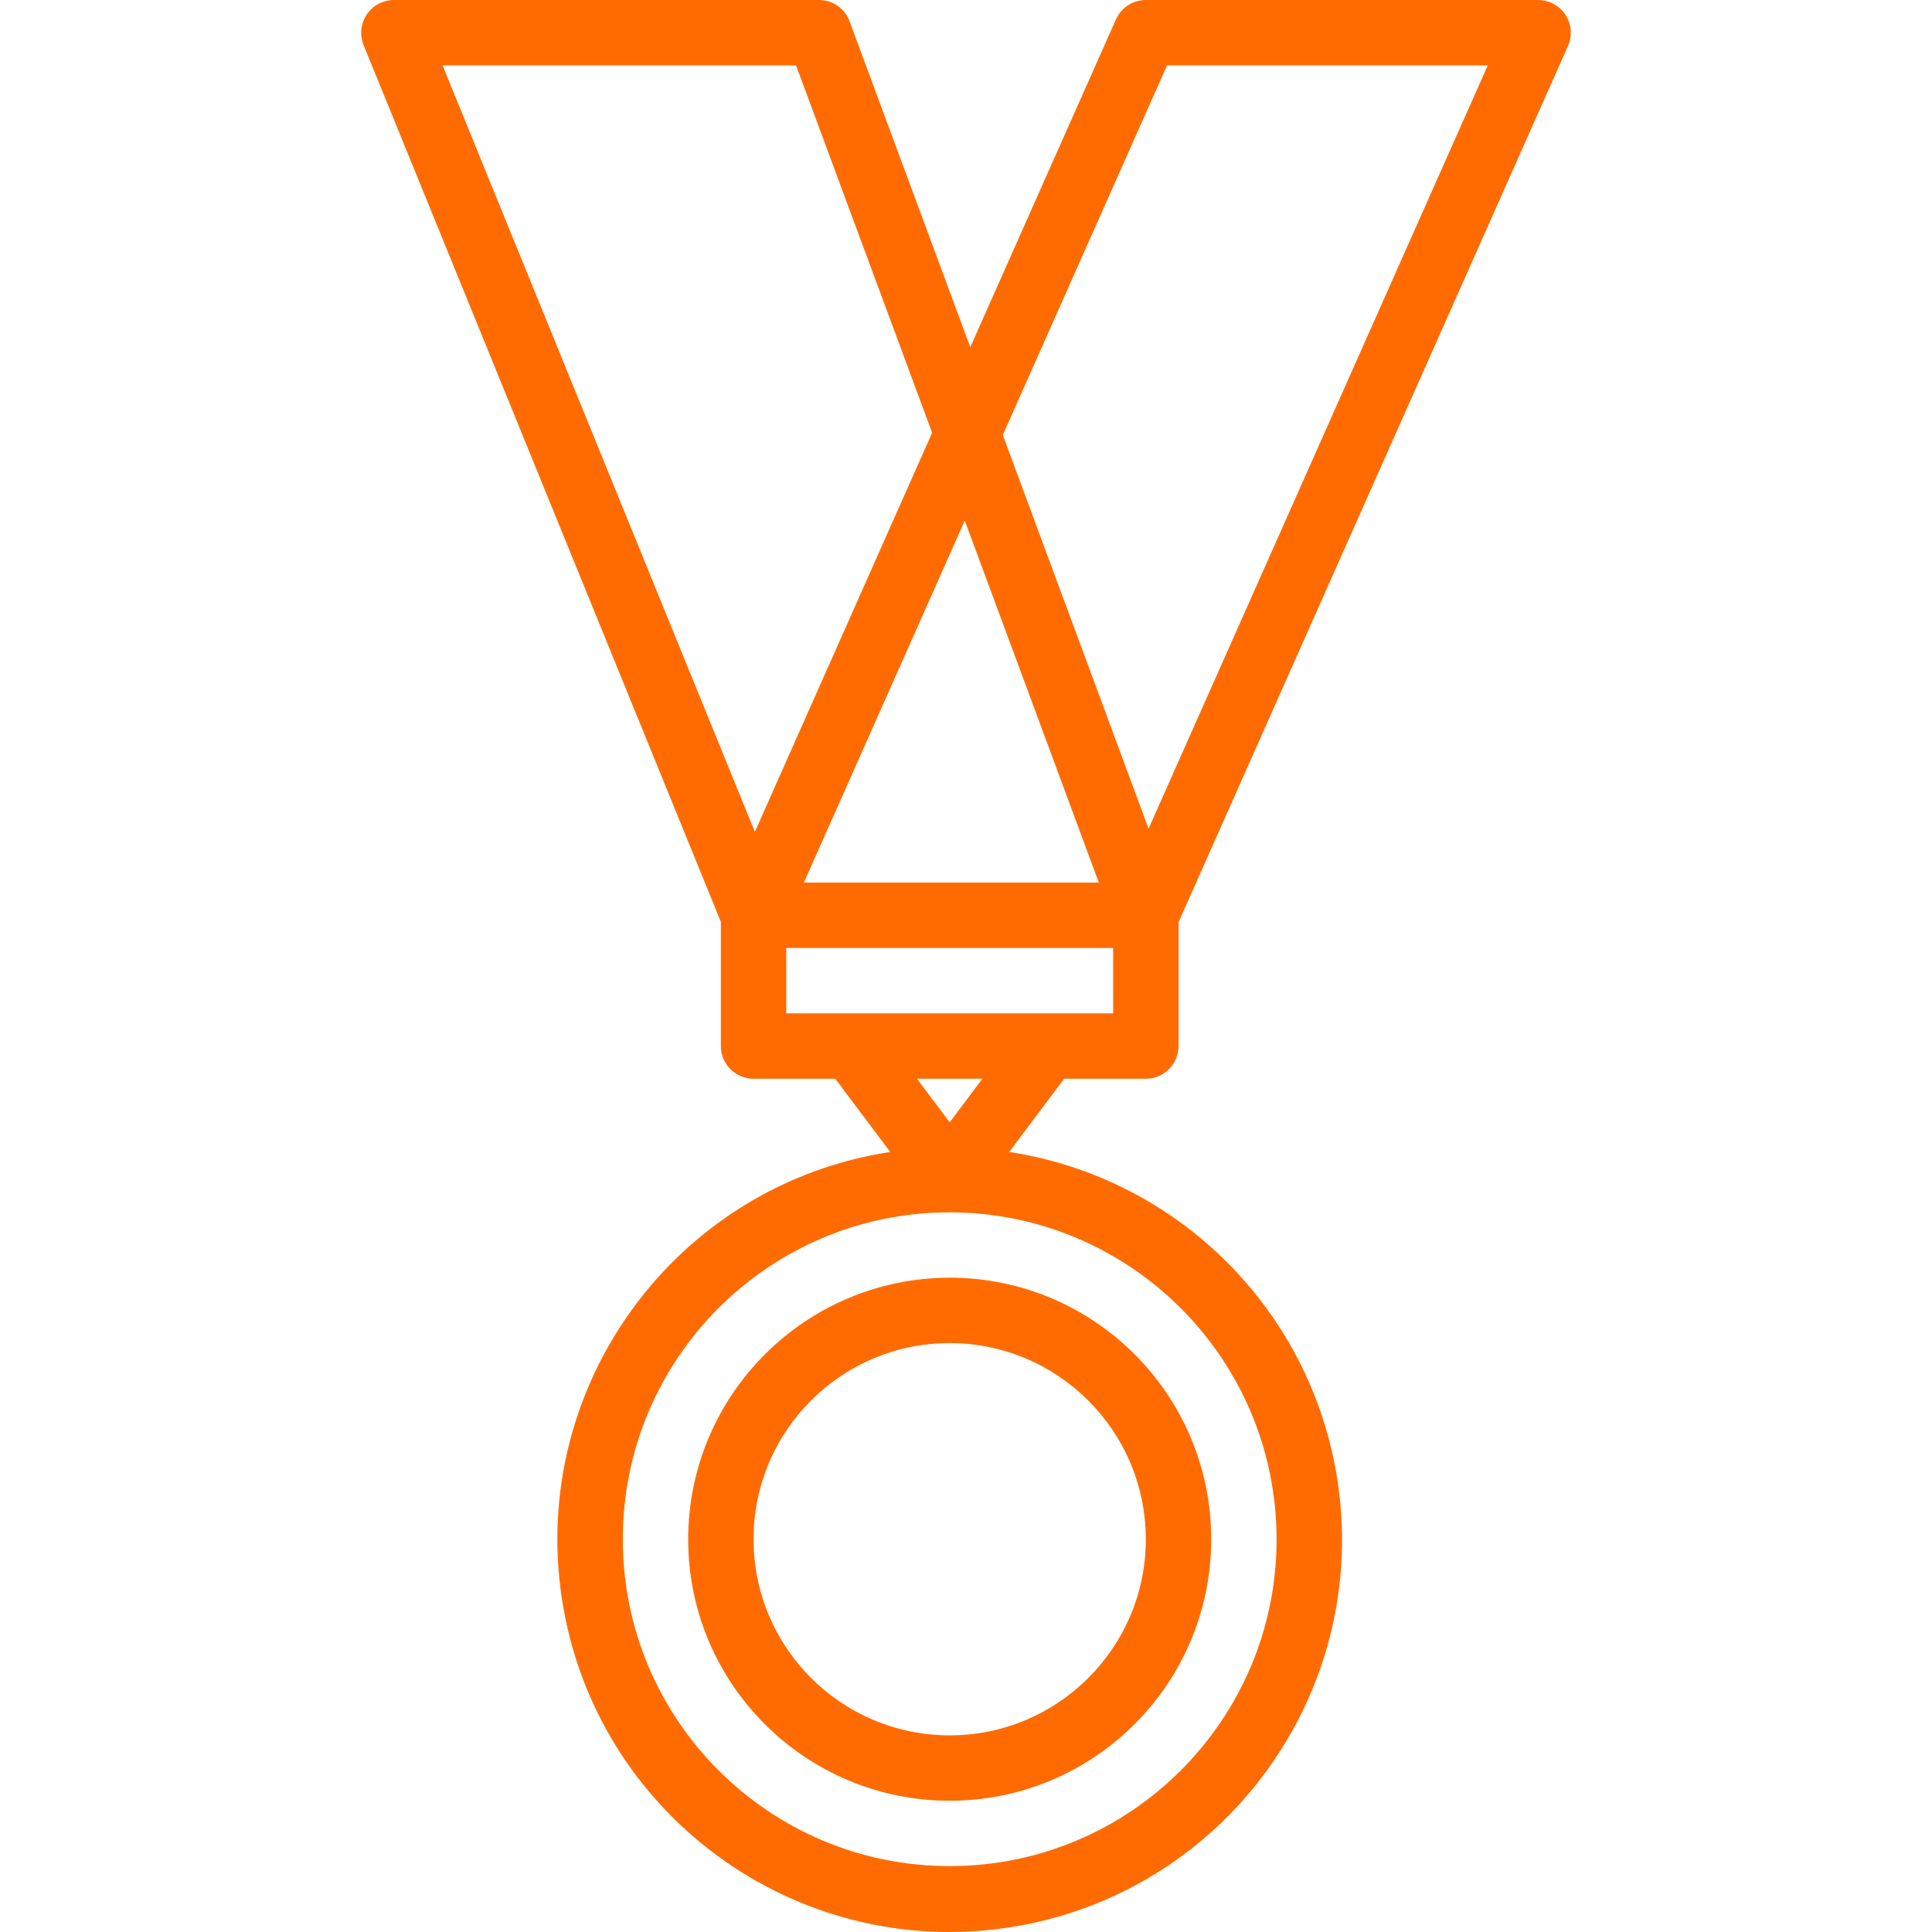
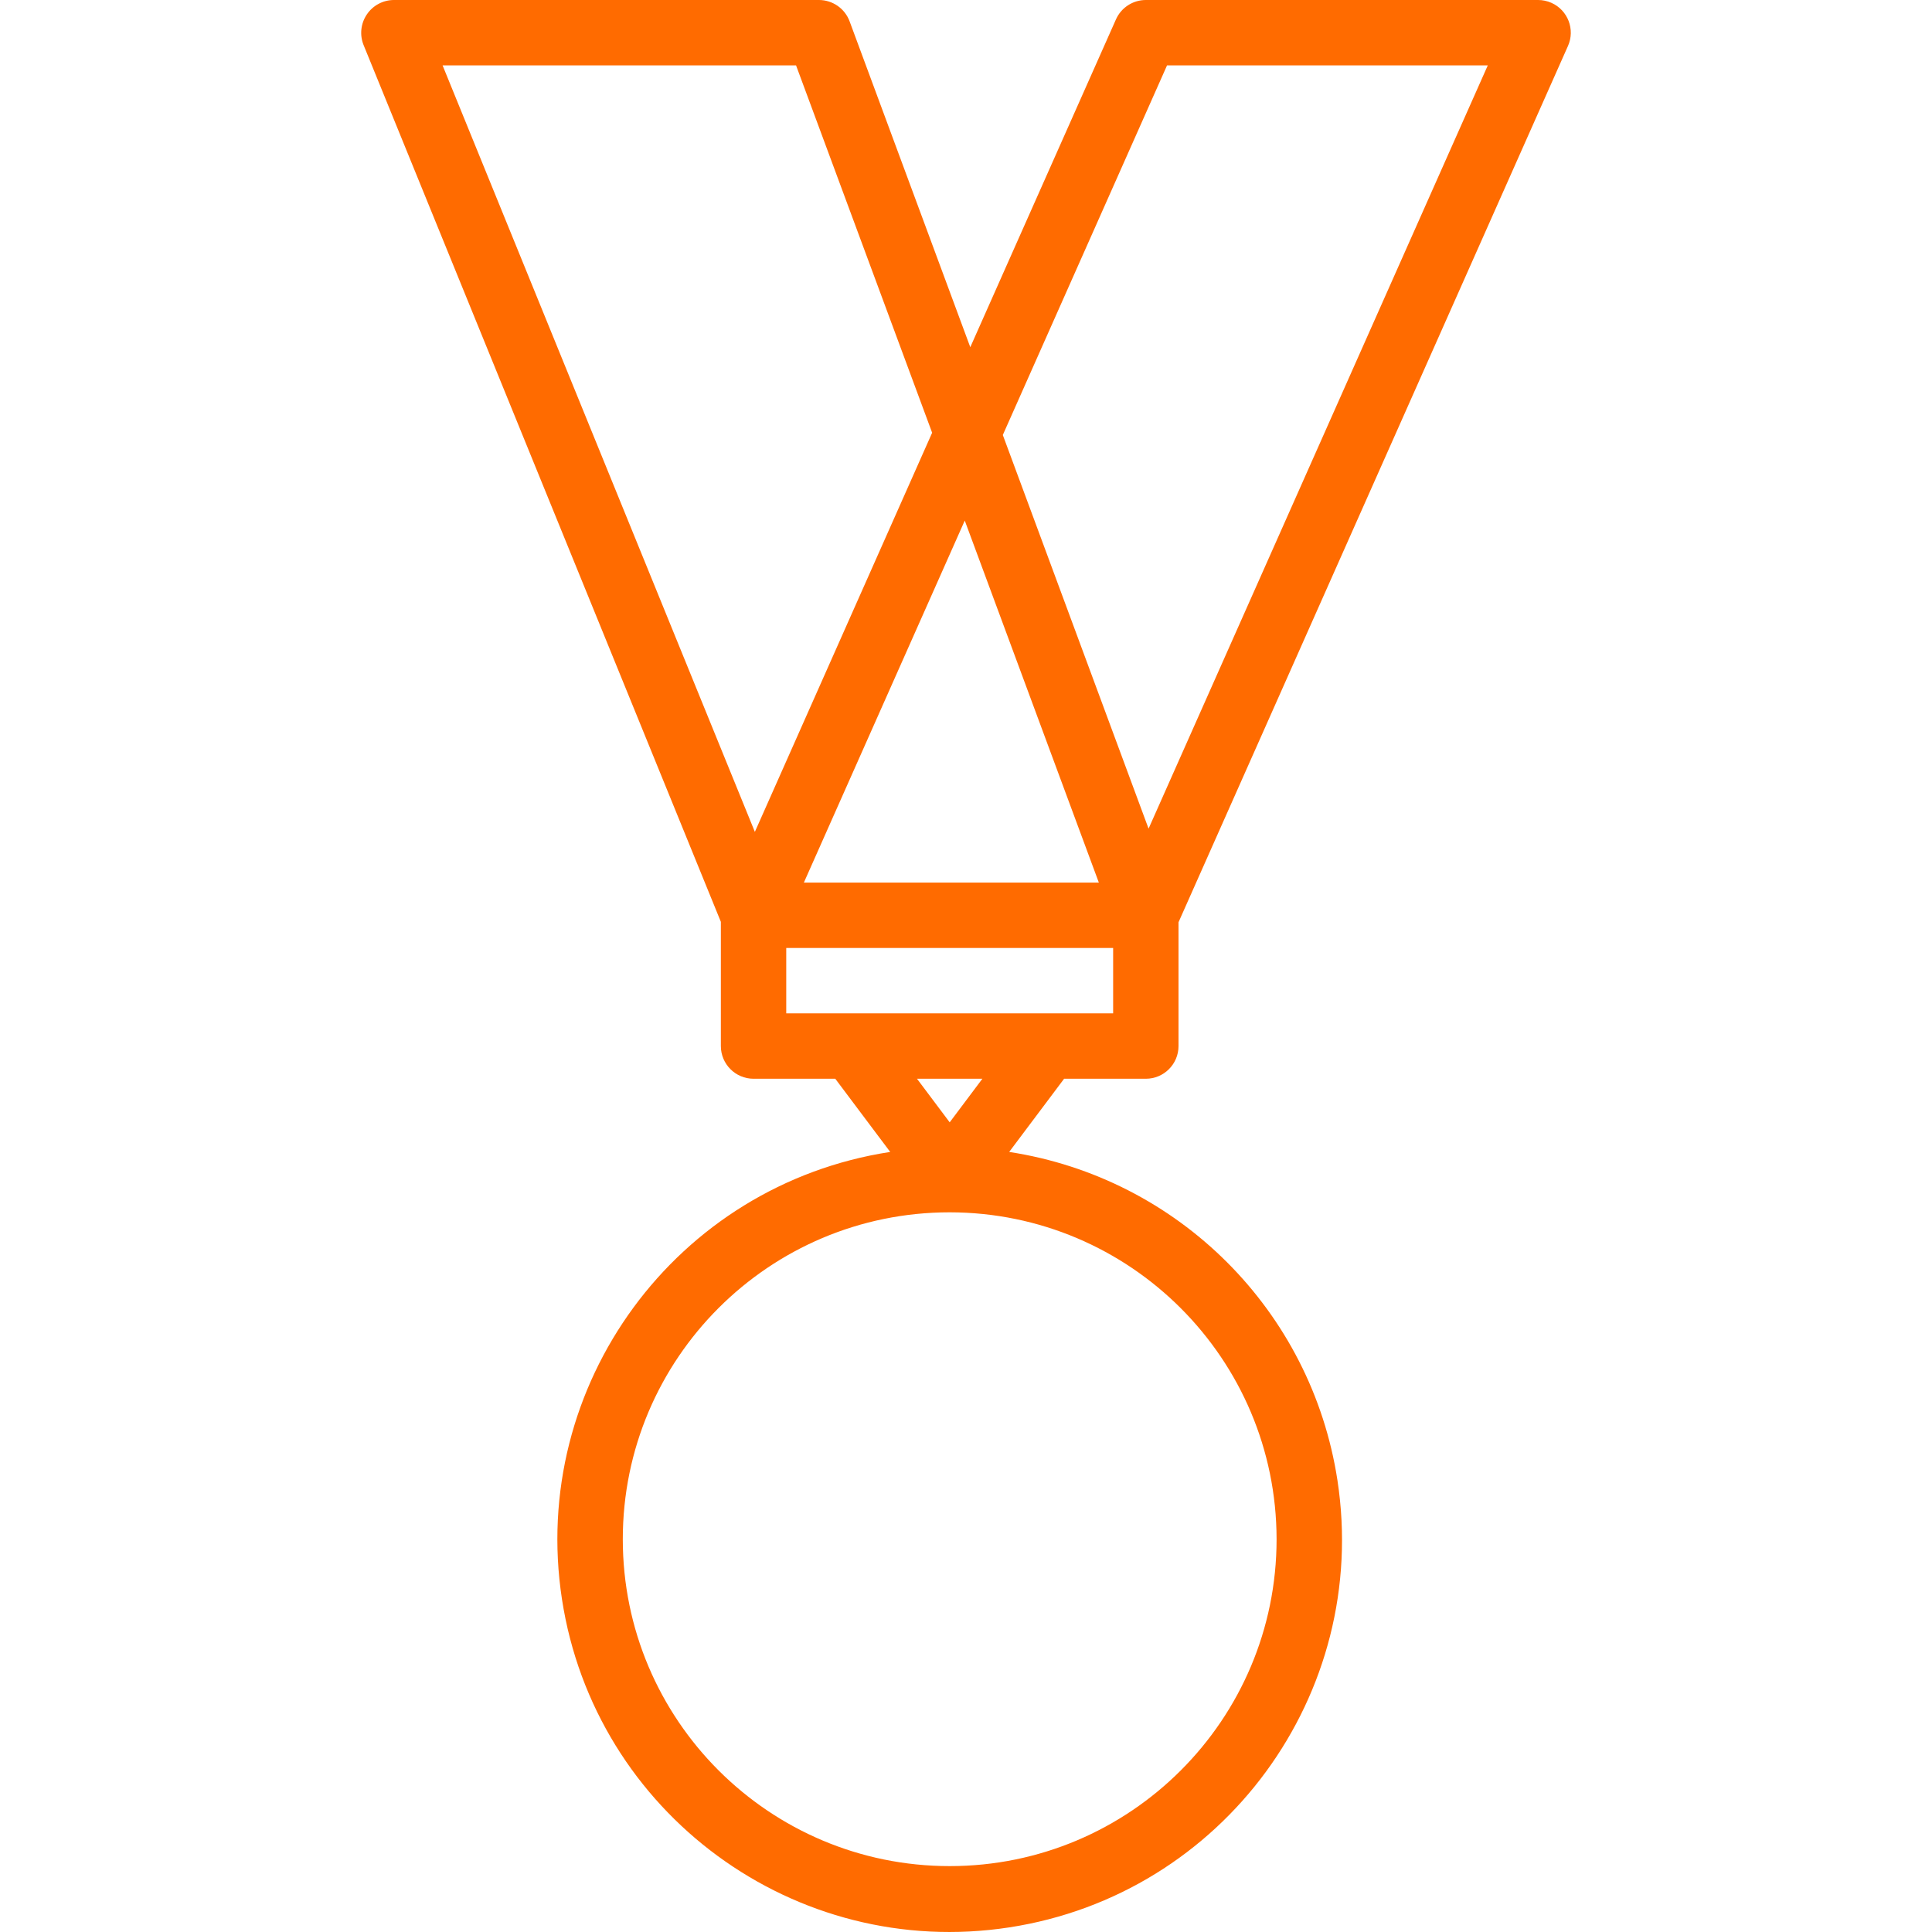
<svg xmlns="http://www.w3.org/2000/svg" version="1.1" id="Capa_1" x="0px" y="0px" viewBox="0 0 472.815 472.815" style="enable-background:new 0 0 472.815 472.815;" xml:space="preserve" width="512px" height="512px">
  <g>
    <g>
-       <path d="M232.416,312.688c-35.33,0.04-63.96,28.67-64,64c0,35.346,28.654,64,64,64c35.346,0,64-28.654,64-64    C296.416,341.342,267.762,312.688,232.416,312.688z M232.416,424.688c-26.51,0-48-21.49-48-48c0-26.51,21.49-48,48-48    c26.499,0.026,47.974,21.501,48,48C280.416,403.198,258.925,424.688,232.416,424.688z" fill="#ff6b00" />
-     </g>
+       </g>
  </g>
  <g>
    <g>
      <path d="M280.416,264c4.418,0,8-3.582,8-8v-30.296l95.312-214.456c1.794-4.038-0.025-8.765-4.063-10.559    C378.642,0.235,377.535,0,376.416,0h-96c-3.162,0-6.028,1.862-7.312,4.752l-35.648,80.216L207.92,5.216    c-1.164-3.137-4.158-5.218-7.504-5.216h-104c-2.664,0-5.153,1.325-6.64,3.536c-1.495,2.205-1.795,5.009-0.8,7.48l87.44,214.584    V256c0,4.418,3.582,8,8,8h20l13.44,17.912c-52.406,8.041-88.371,57.043-80.329,109.449c8.041,52.406,57.043,88.371,109.449,80.329    s88.371-57.043,80.329-109.449c-6.36-41.446-38.883-73.97-80.329-80.329L260.416,264H280.416z M285.608,16h78.496l-83.016,186.792    l-35.672-96.336L285.608,16z M268.92,216h-72.192l39.376-88.6L268.92,216z M108.312,16h86.504l33.304,89.904l-43.384,97.68    L108.312,16z M312.416,376.688c0,44.183-35.817,80-80,80s-80-35.817-80-80c0-44.183,35.817-80,80-80    C276.578,296.736,312.367,332.525,312.416,376.688z M224.416,264h16l-8,10.664L224.416,264z M192.416,248v-16h80v16H192.416z" fill="#ff6b00" />
    </g>
  </g>
  <g>
</g>
  <g>
</g>
  <g>
</g>
  <g>
</g>
  <g>
</g>
  <g>
</g>
  <g>
</g>
  <g>
</g>
  <g>
</g>
  <g>
</g>
  <g>
</g>
  <g>
</g>
  <g>
</g>
  <g>
</g>
  <g>
</g>
</svg>